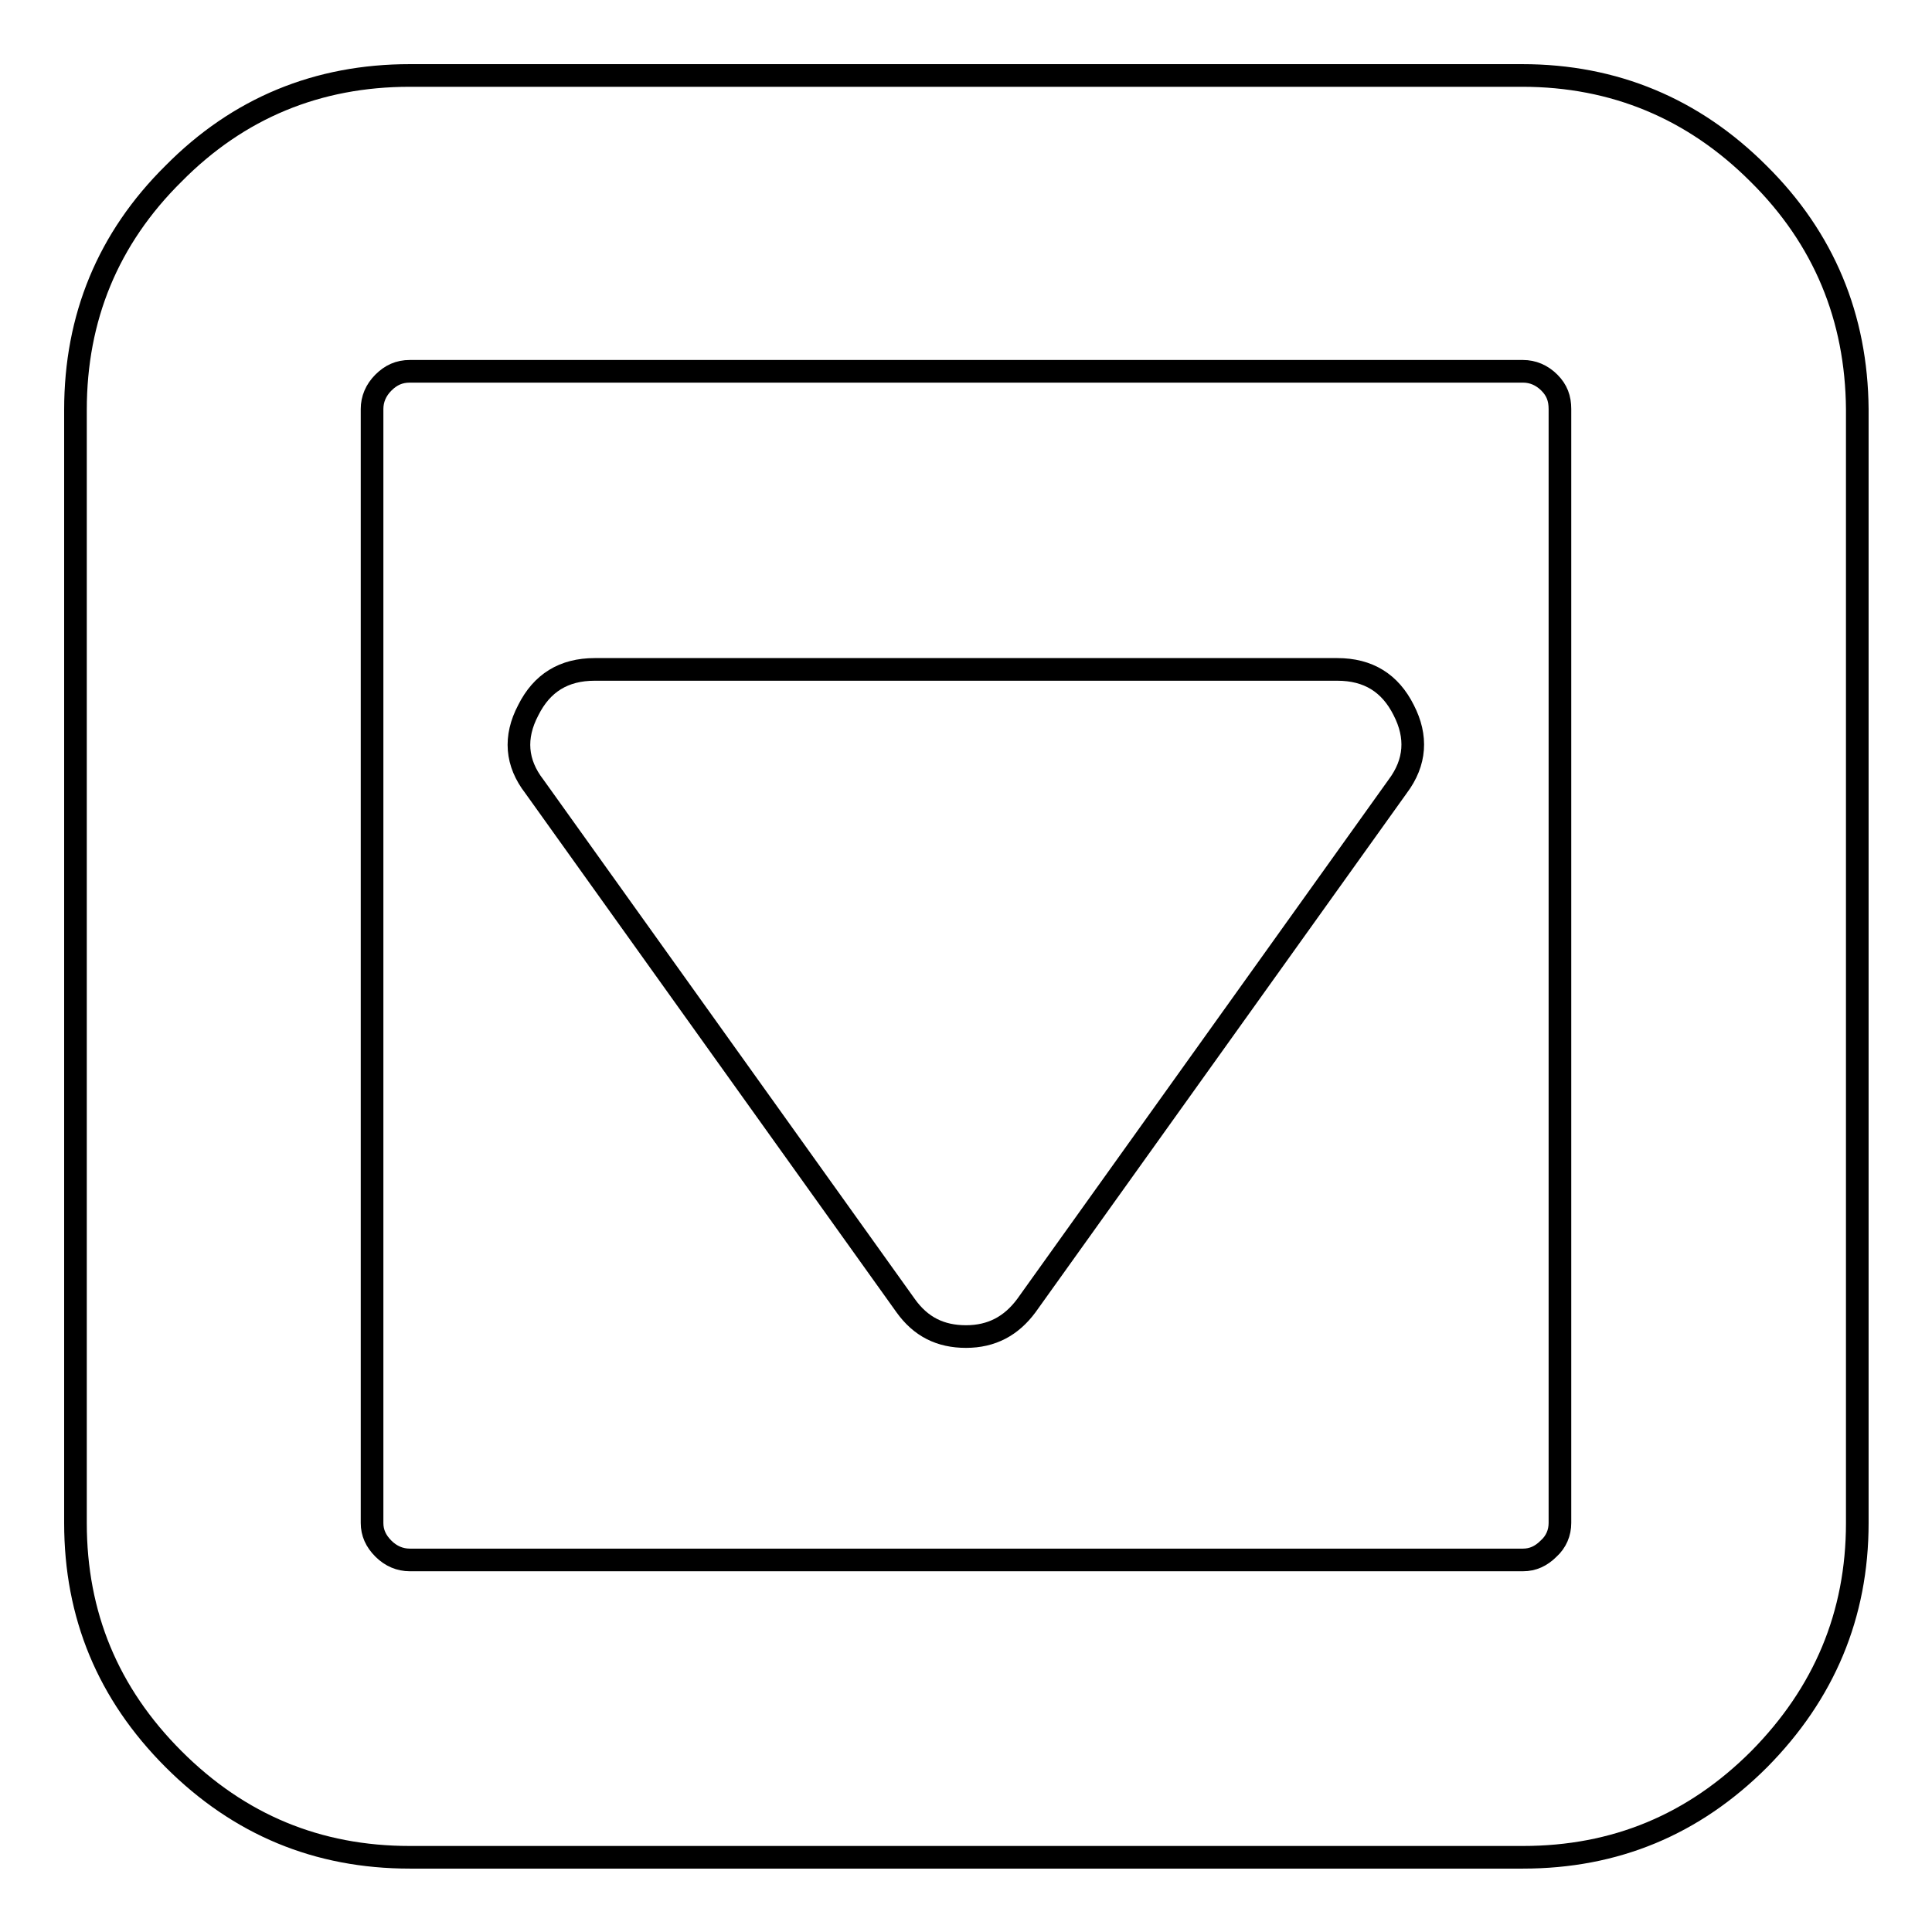
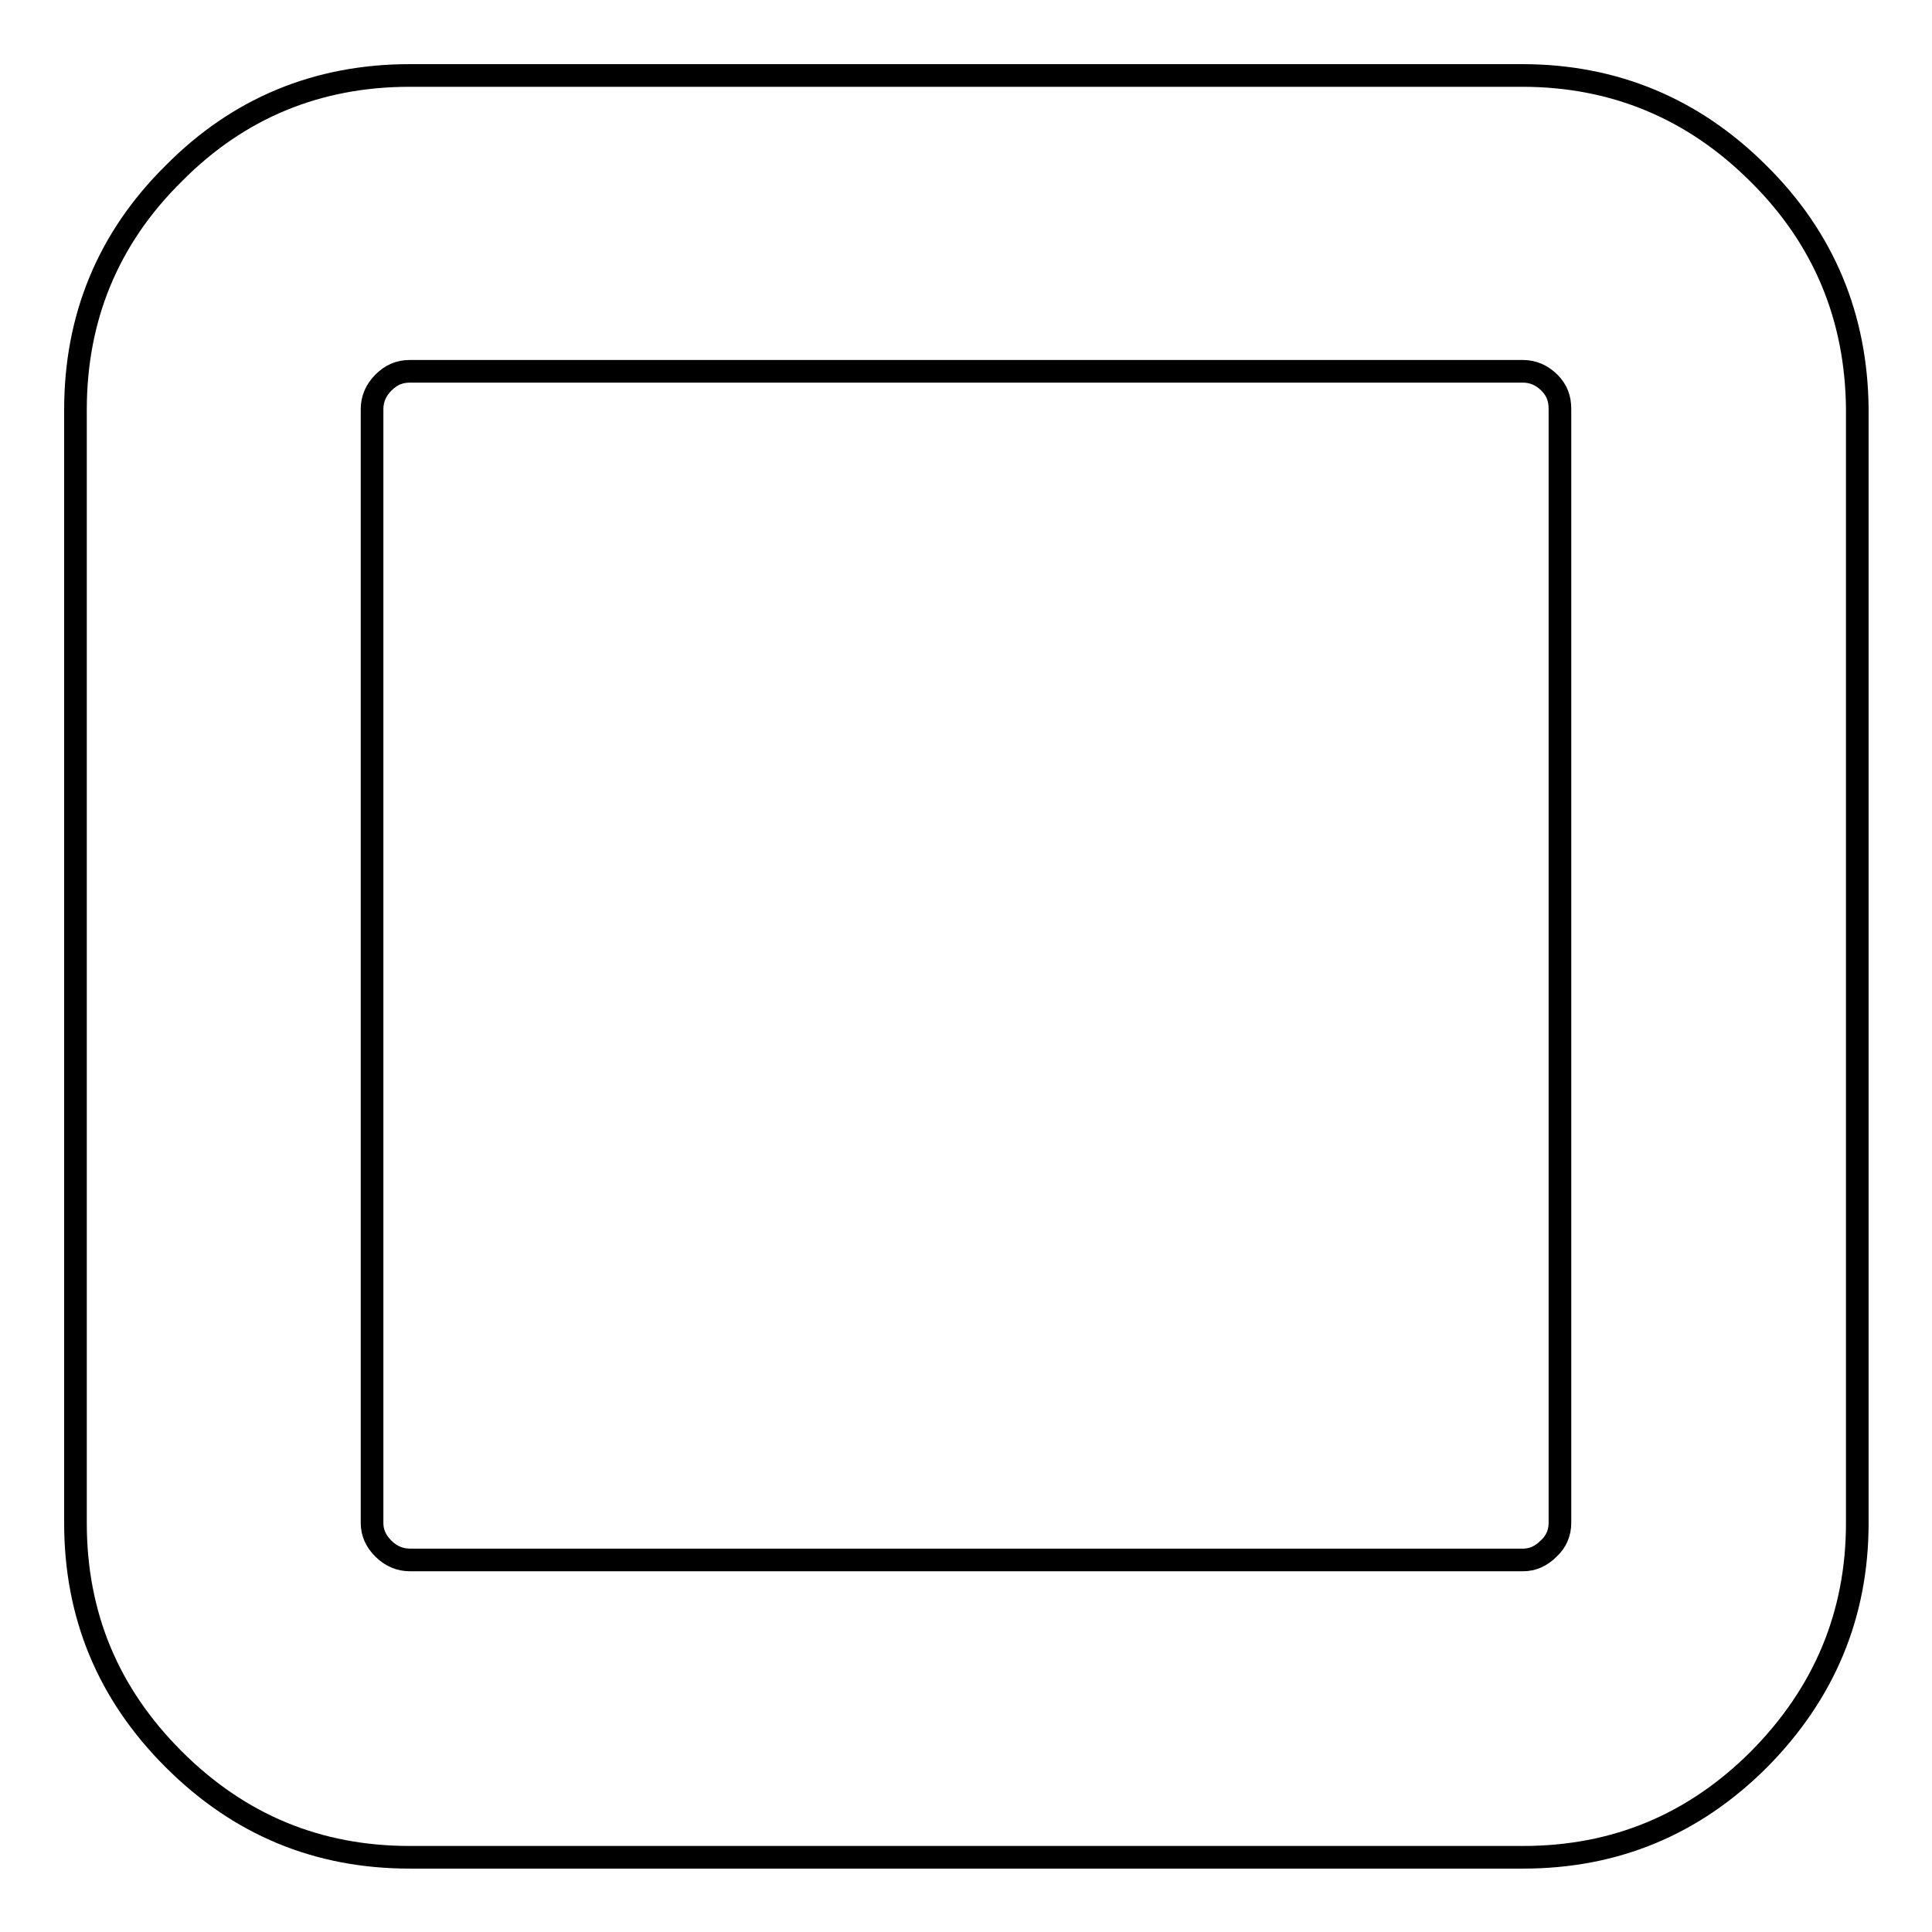
<svg xmlns="http://www.w3.org/2000/svg" version="1.1" x="0px" y="0px" viewBox="0 0 256 256" enable-background="new 0 0 256 256" xml:space="preserve">
  <g>
    <g>
      <path stroke-width="3" fill-opacity="0" stroke="#000000" d="M233,23c-8.6-8.6-19.1-13-31.3-13H54.3C42.1,10,31.6,14.3,23,23c-8.7,8.6-13,19.1-13,31.3v147.5c0,12.2,4.3,22.6,13,31.3c8.7,8.7,19.1,13,31.3,13h147.5c12.2,0,22.6-4.3,31.3-13c8.6-8.7,13-19.1,13-31.3V54.2C246,42.1,241.7,31.6,233,23z M206.7,201.8c0,1.3-0.5,2.5-1.5,3.4c-1,1-2.1,1.5-3.4,1.5H54.3c-1.3,0-2.5-0.5-3.5-1.5c-1-1-1.5-2.1-1.5-3.4V54.2c0-1.3,0.5-2.5,1.5-3.5c1-1,2.1-1.5,3.5-1.5h147.5c1.3,0,2.5,0.5,3.5,1.5c1,1,1.4,2.1,1.4,3.5V201.8L206.7,201.8z" />
-       <path stroke-width="3" fill-opacity="0" stroke="#000000" d="M177.2,88.7H78.8c-4.1,0-7,1.8-8.8,5.4c-1.9,3.6-1.6,7,0.8,10.1L120,173c2,2.8,4.6,4.1,8,4.1c3.4,0,6-1.4,8-4.1l49.2-68.8c2.4-3.2,2.6-6.6,0.8-10.1C184.2,90.5,181.3,88.7,177.2,88.7z" />
    </g>
  </g>
</svg>